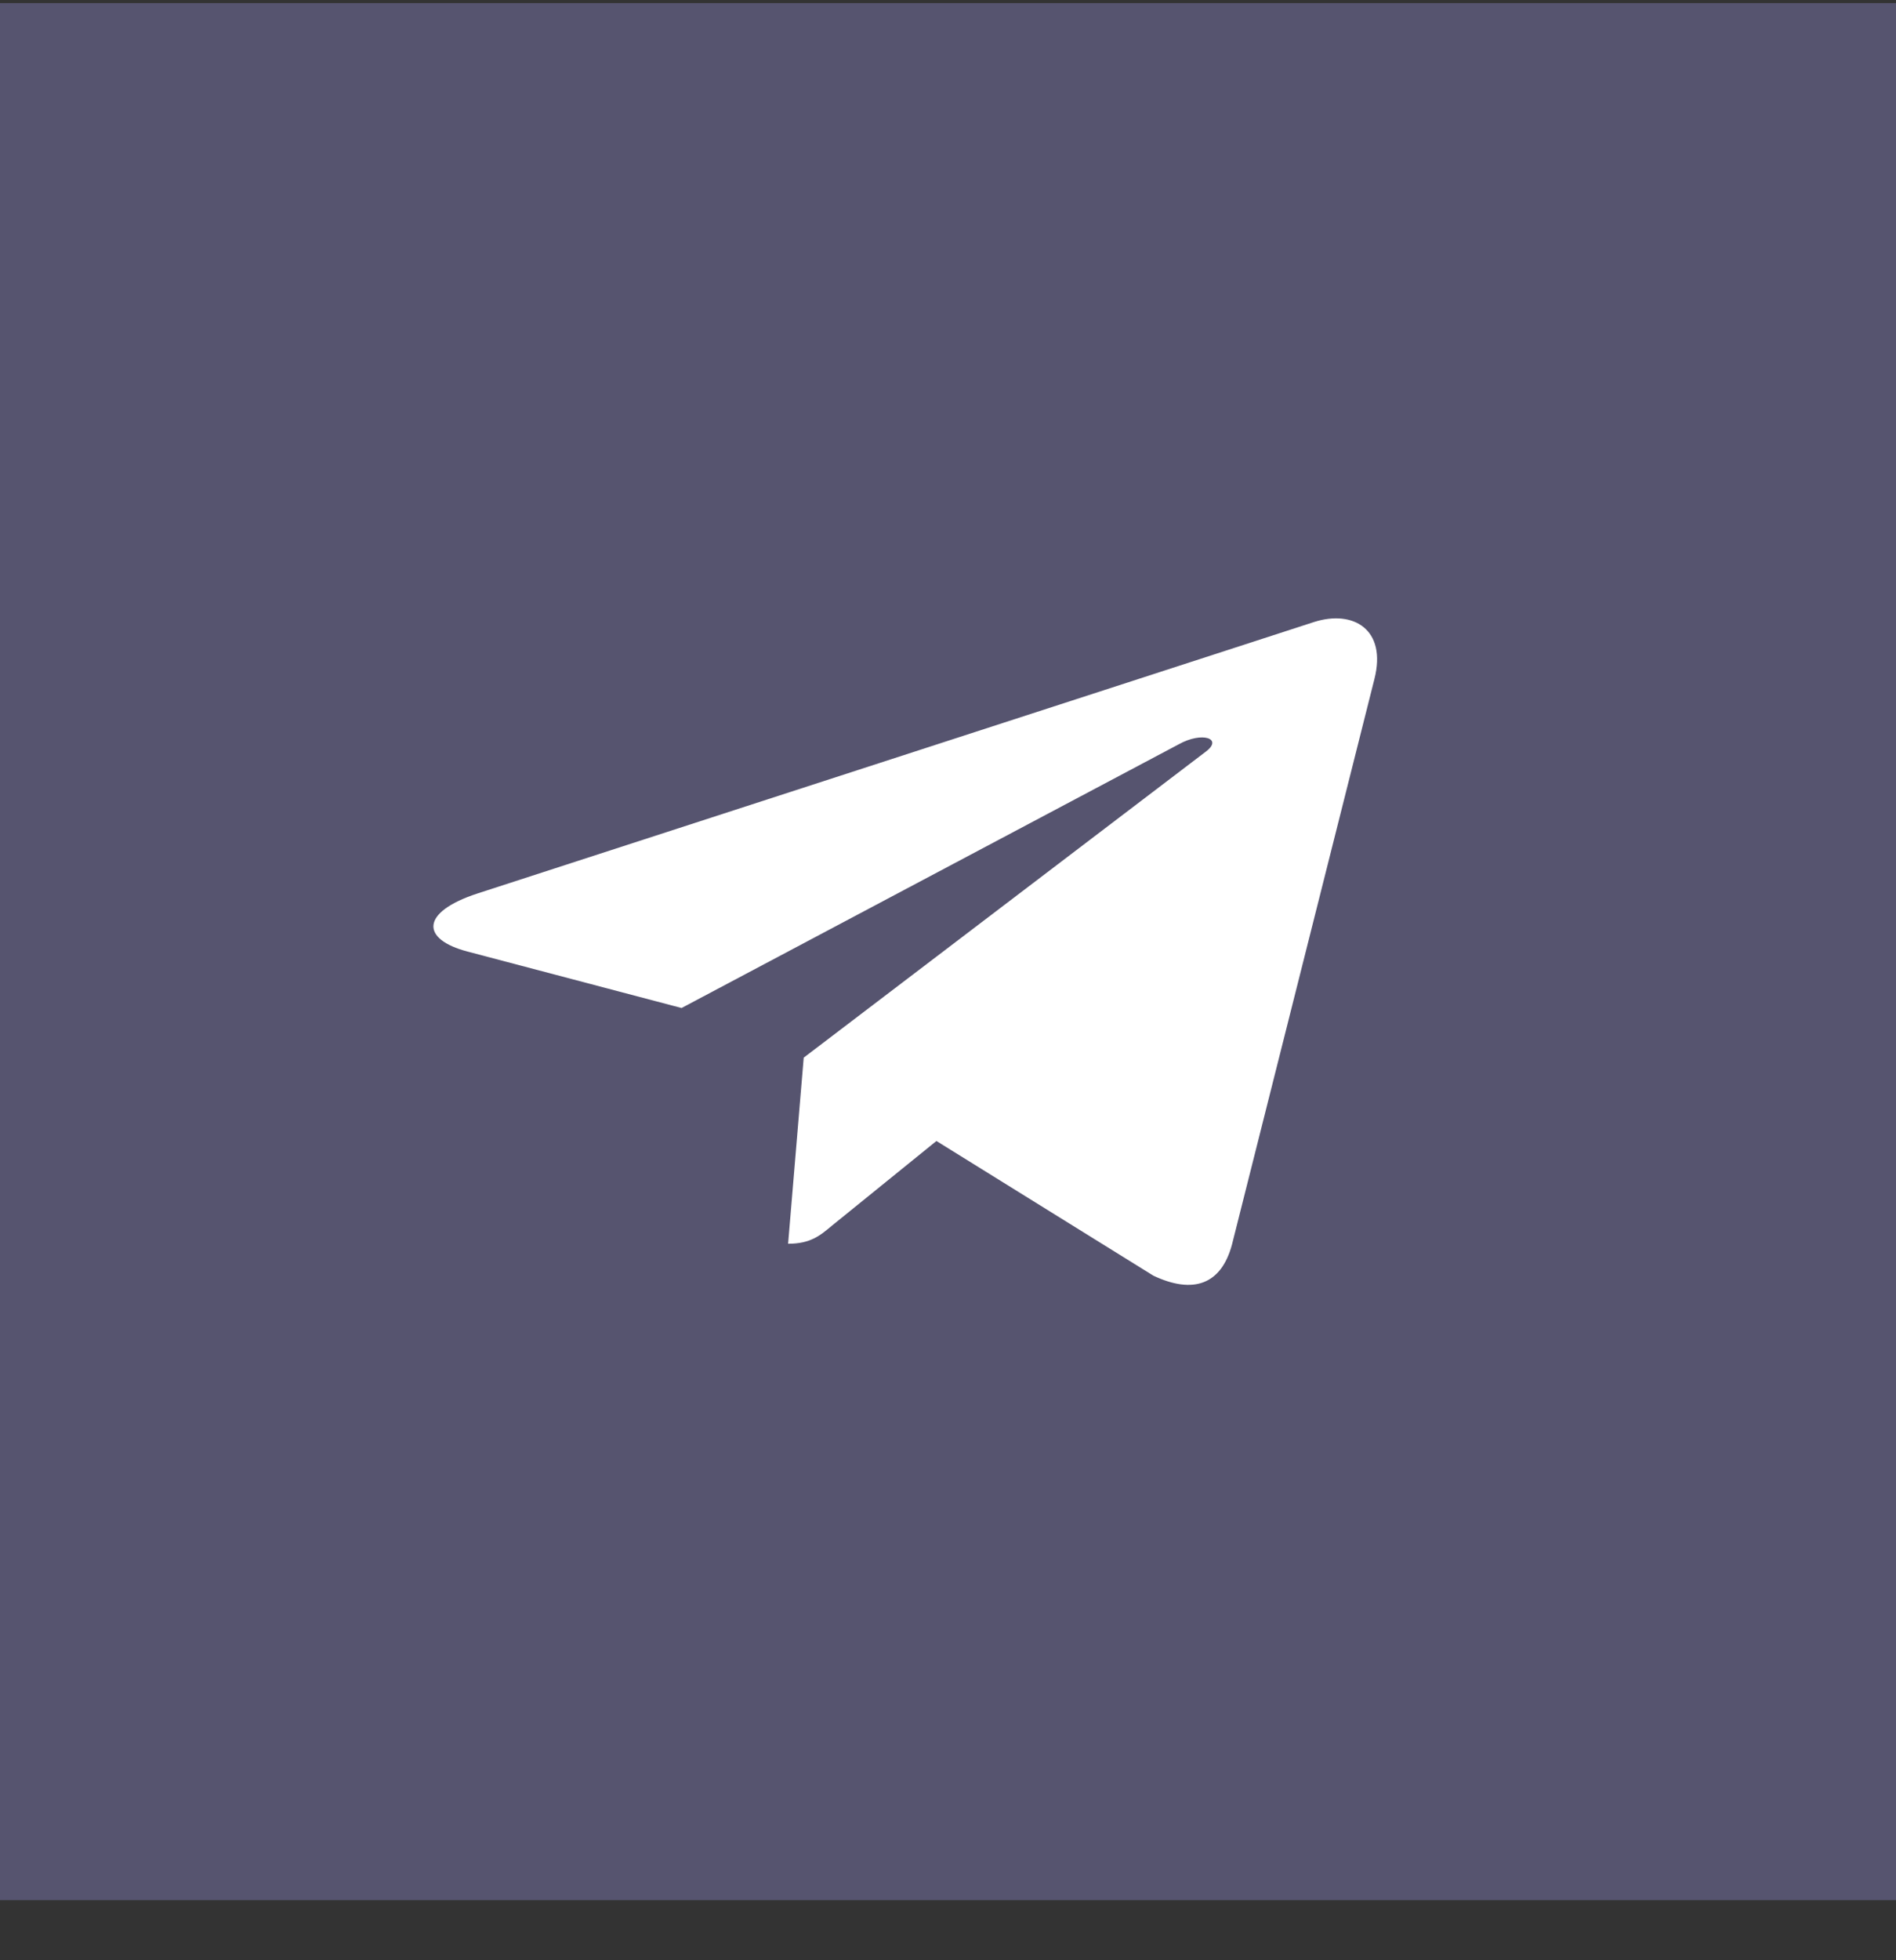
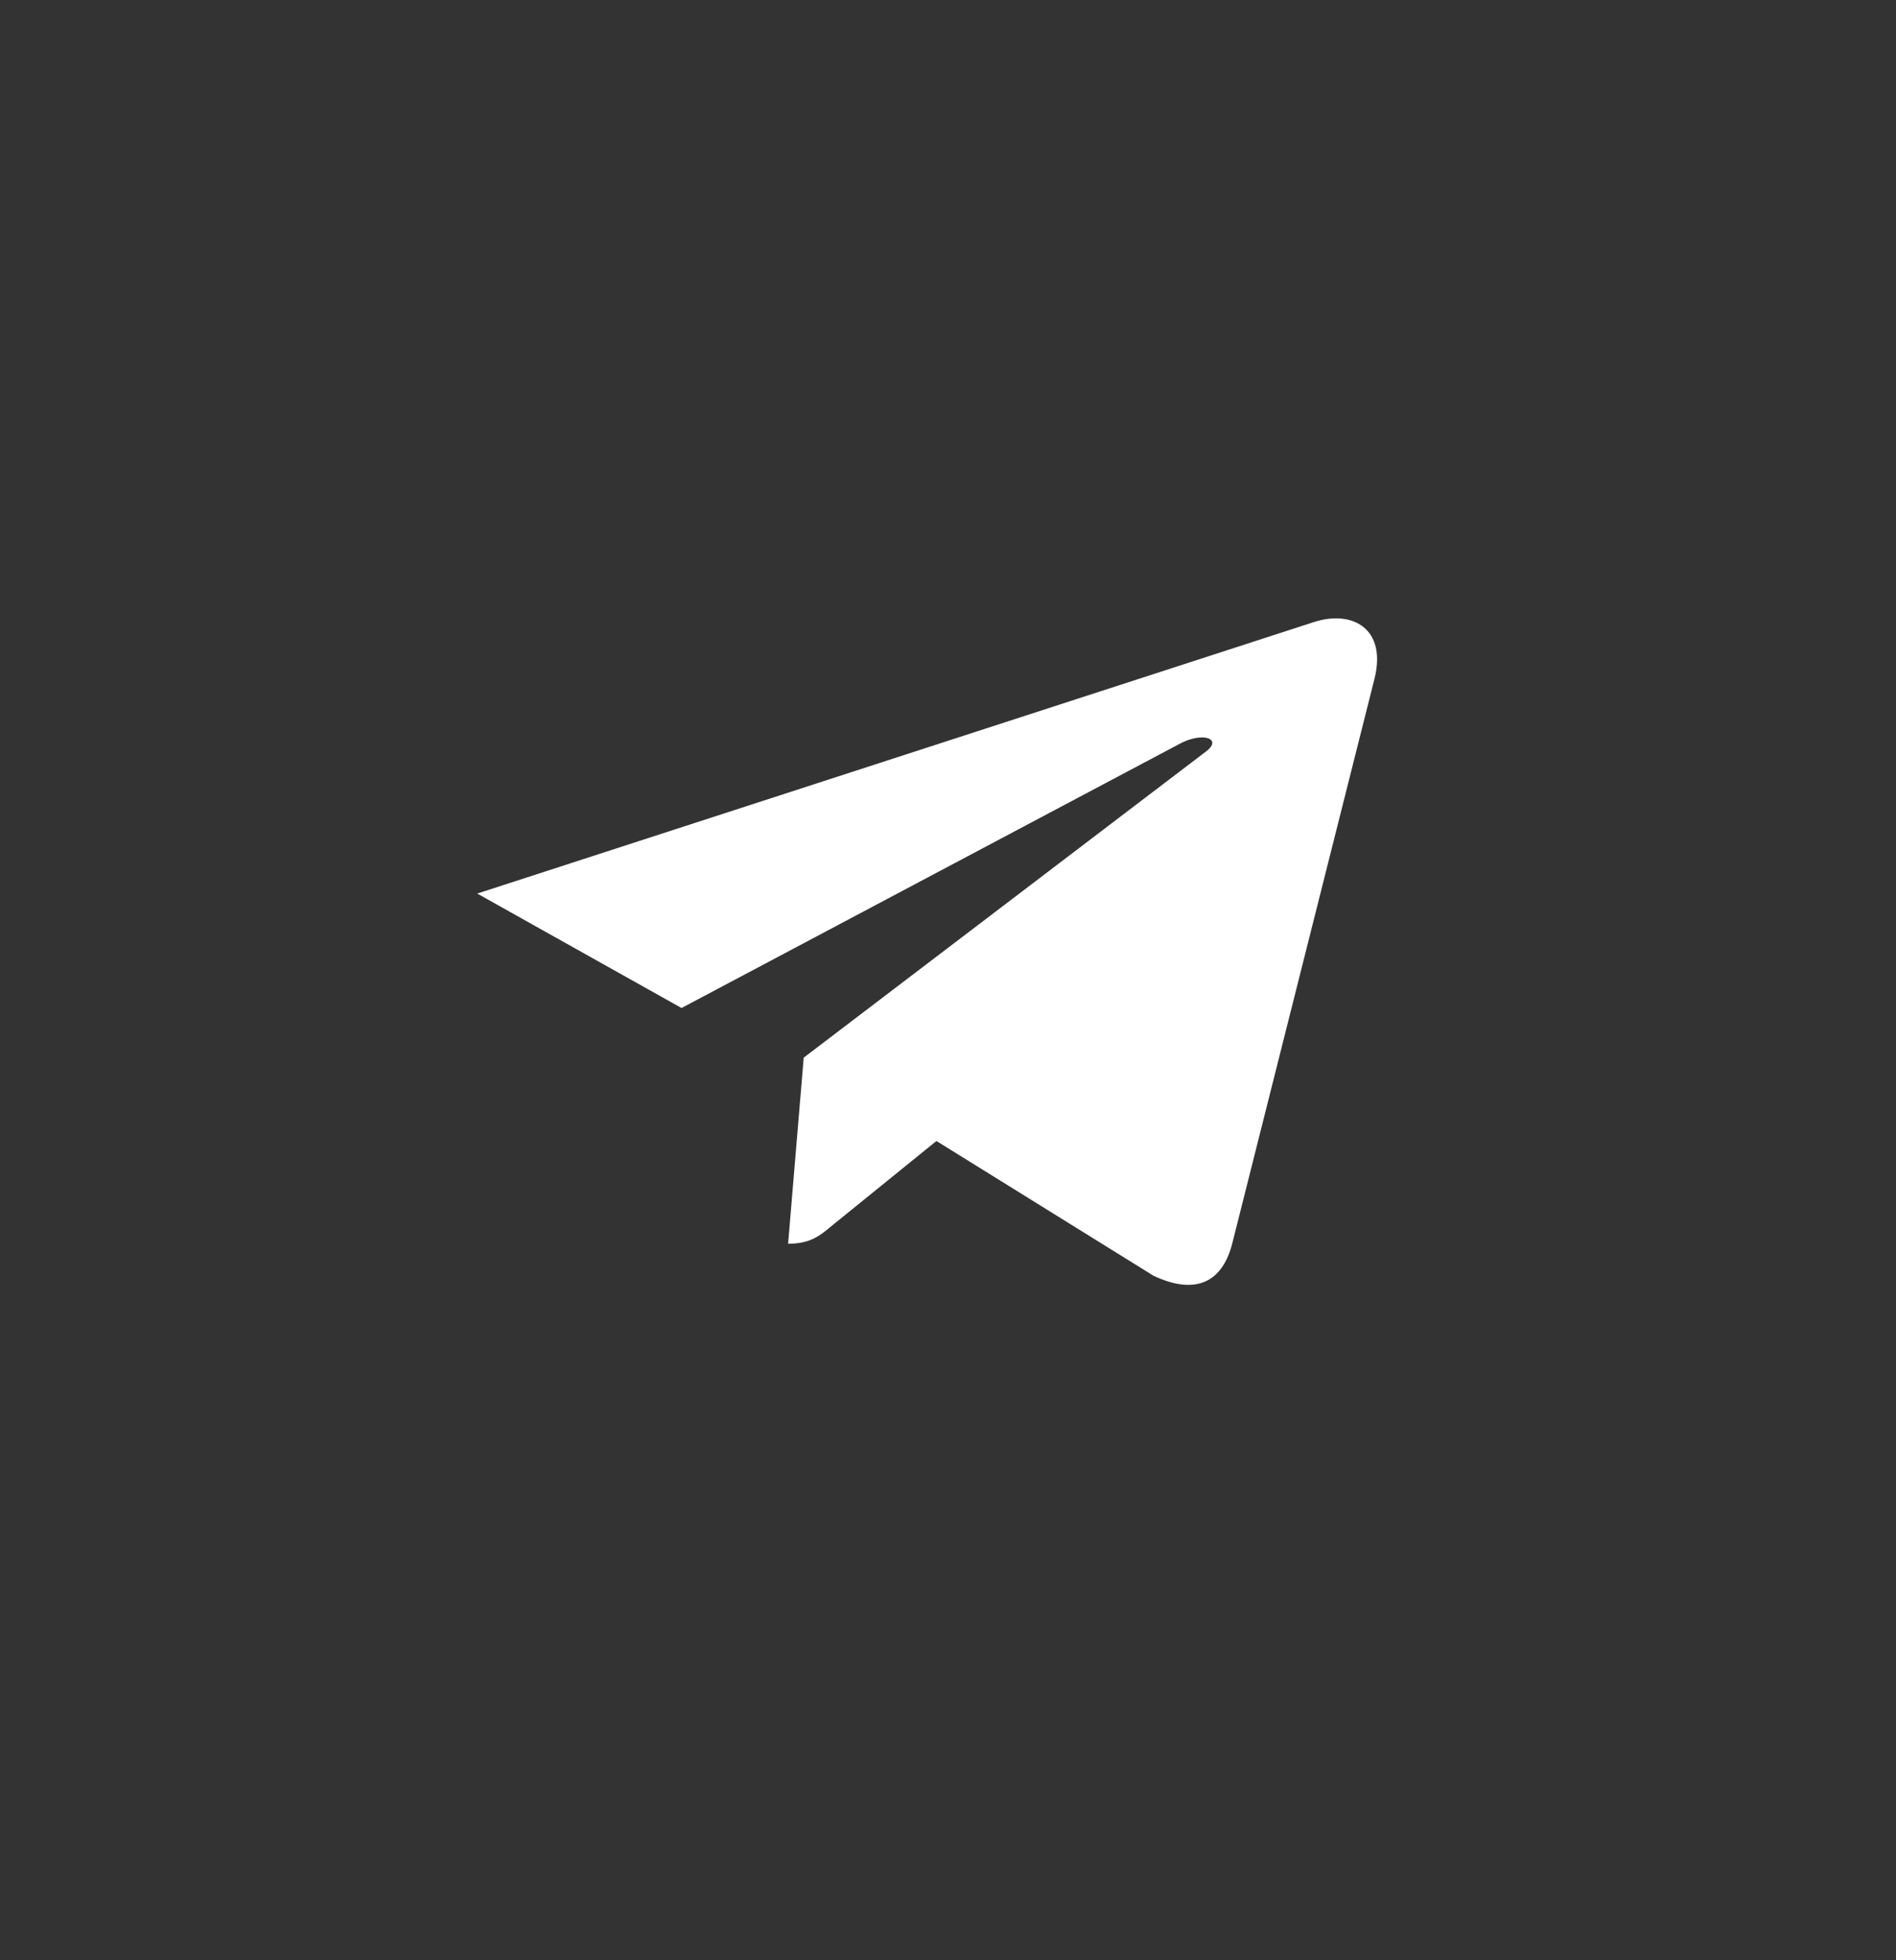
<svg xmlns="http://www.w3.org/2000/svg" width="30" height="31" viewBox="0 0 30 31" fill="none">
  <rect x="0" y="0" width="30" height="31" fill="#333333" stroke="none" />
-   <rect width="30" height="30" transform="translate(0 0.049)" fill="#A8A2FB" fill-opacity="0.3" />
-   <path d="M12.717 16.726L12.47 19.669C12.823 19.669 12.976 19.54 13.16 19.386L14.817 18.044L18.25 20.174C18.88 20.471 19.323 20.315 19.493 19.683L21.747 10.739L21.747 10.739C21.947 9.95 21.41 9.642 20.797 9.835L7.551 14.131C6.647 14.428 6.661 14.855 7.397 15.048L10.784 15.941L18.65 11.771C19.02 11.564 19.357 11.679 19.08 11.886L12.717 16.726Z" fill="white" />
+   <path d="M12.717 16.726L12.47 19.669C12.823 19.669 12.976 19.54 13.16 19.386L14.817 18.044L18.25 20.174C18.88 20.471 19.323 20.315 19.493 19.683L21.747 10.739L21.747 10.739C21.947 9.95 21.41 9.642 20.797 9.835L7.551 14.131L10.784 15.941L18.65 11.771C19.02 11.564 19.357 11.679 19.08 11.886L12.717 16.726Z" fill="white" />
</svg>